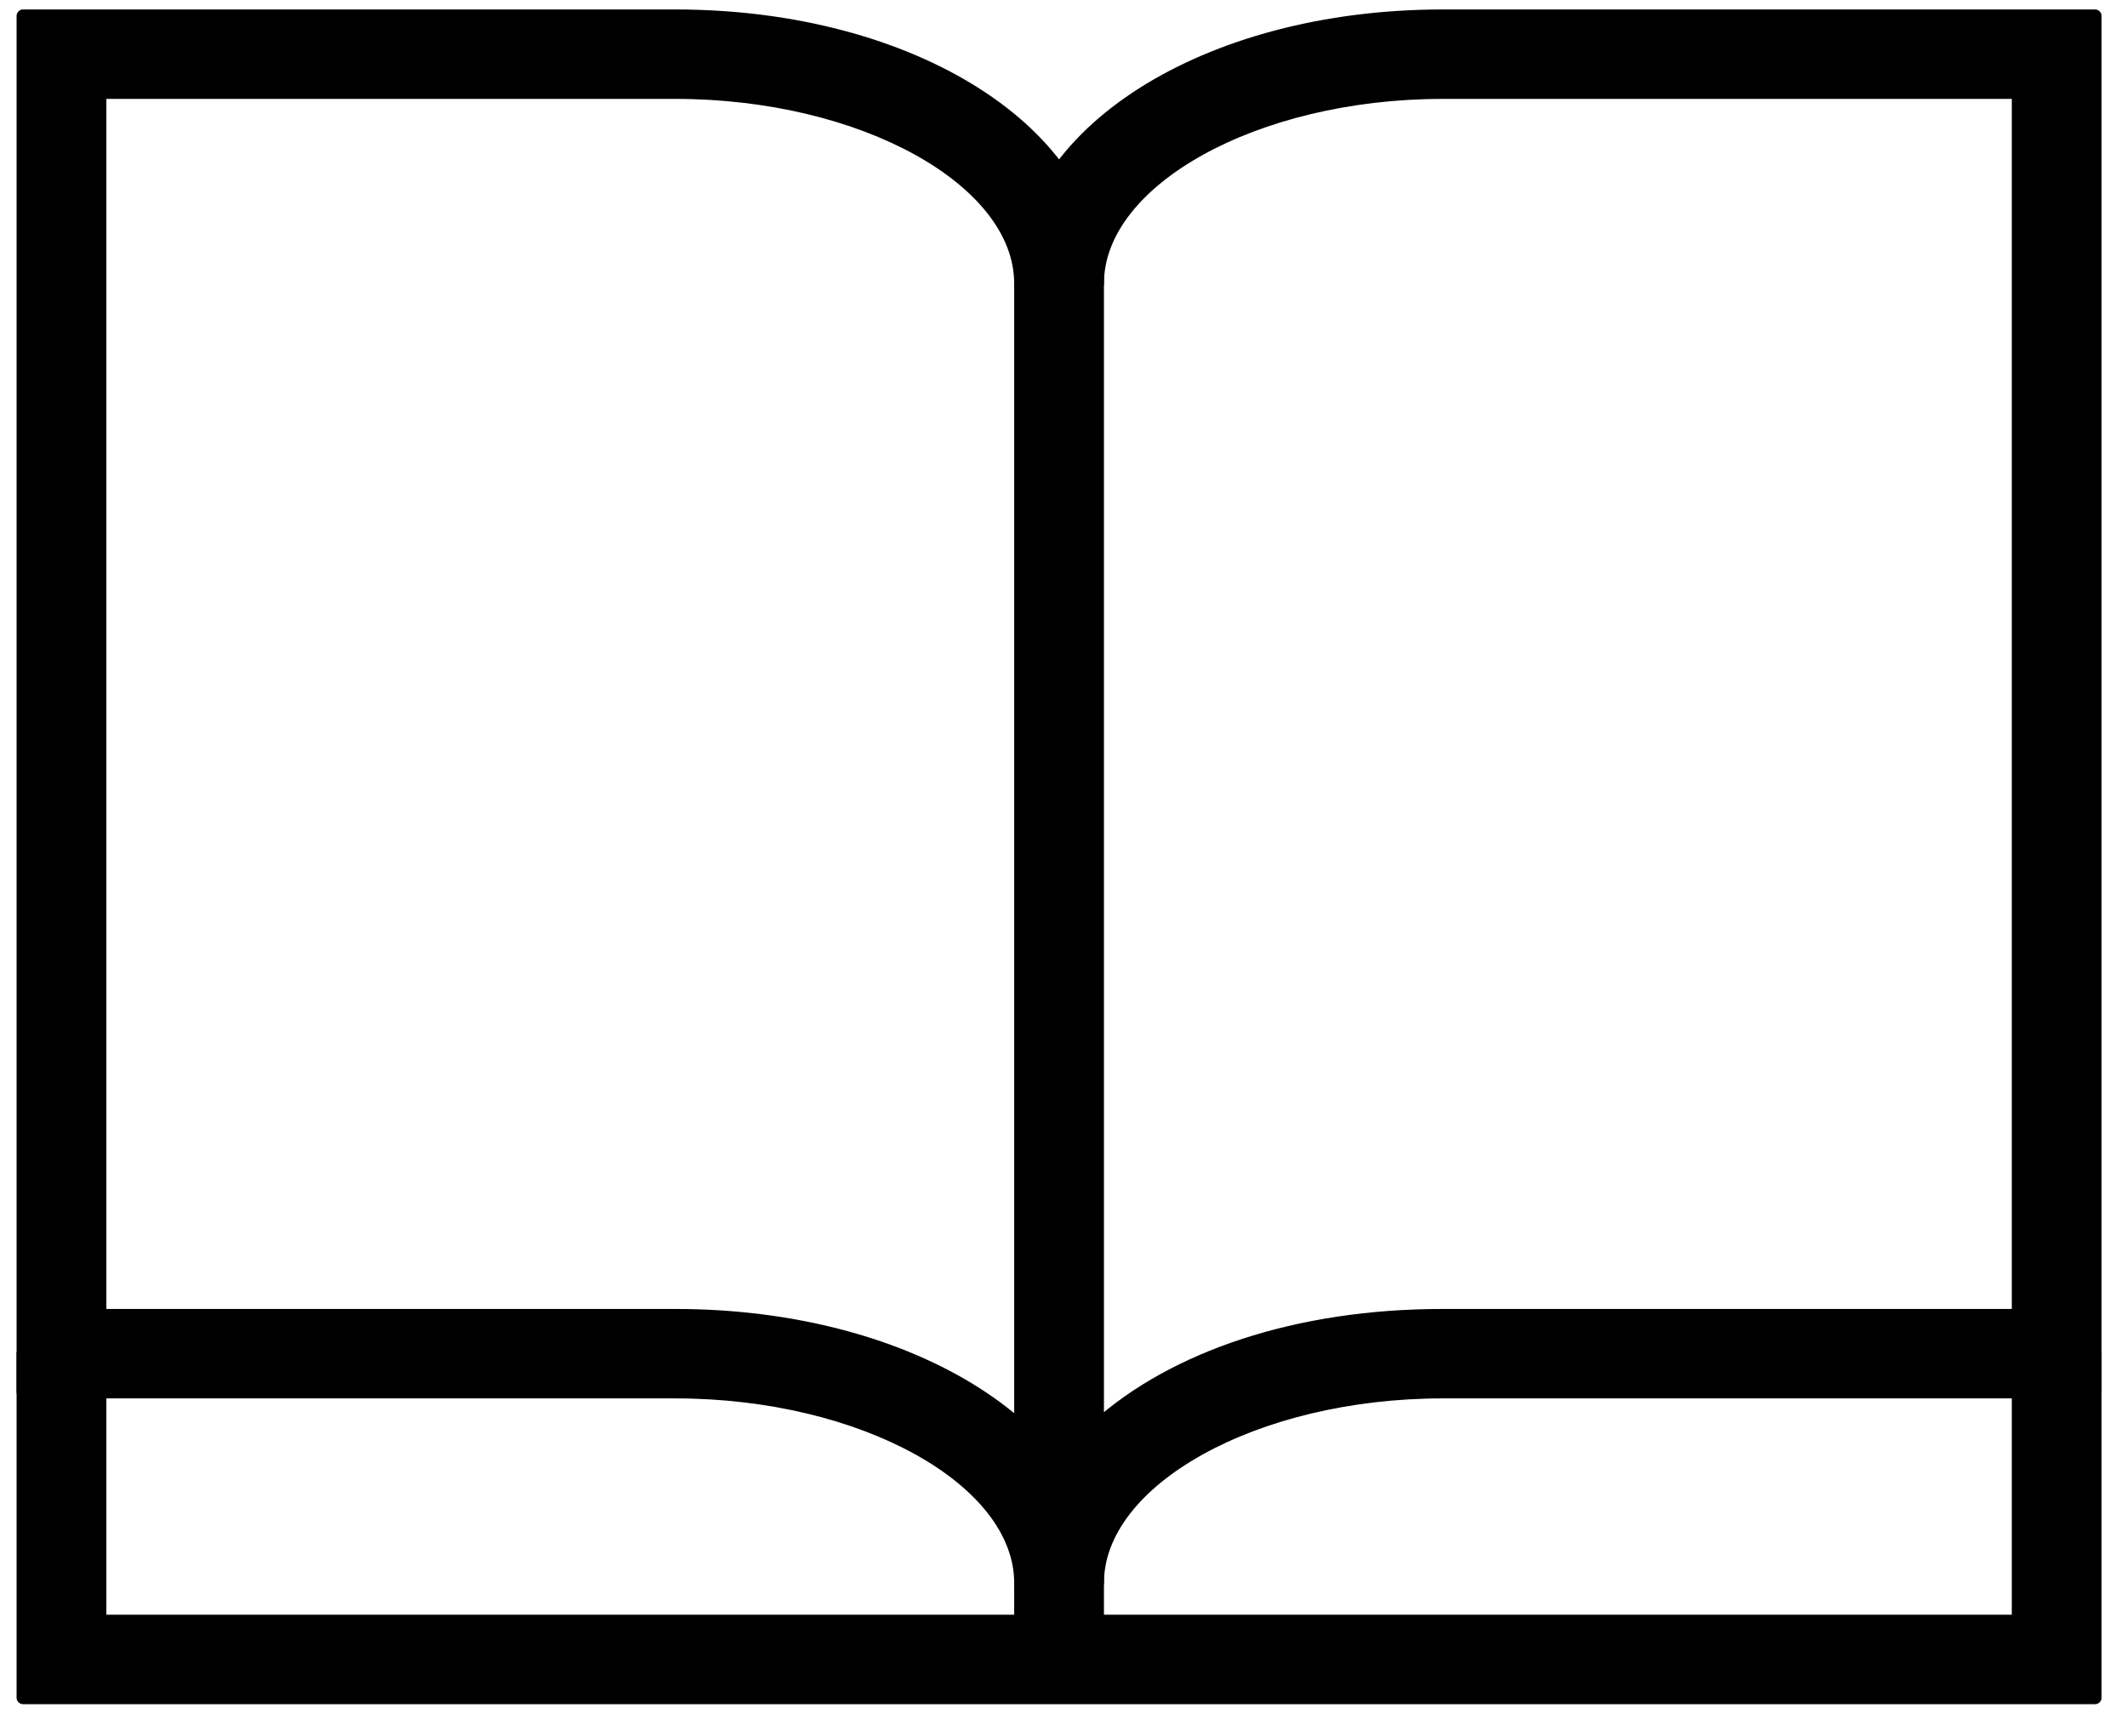
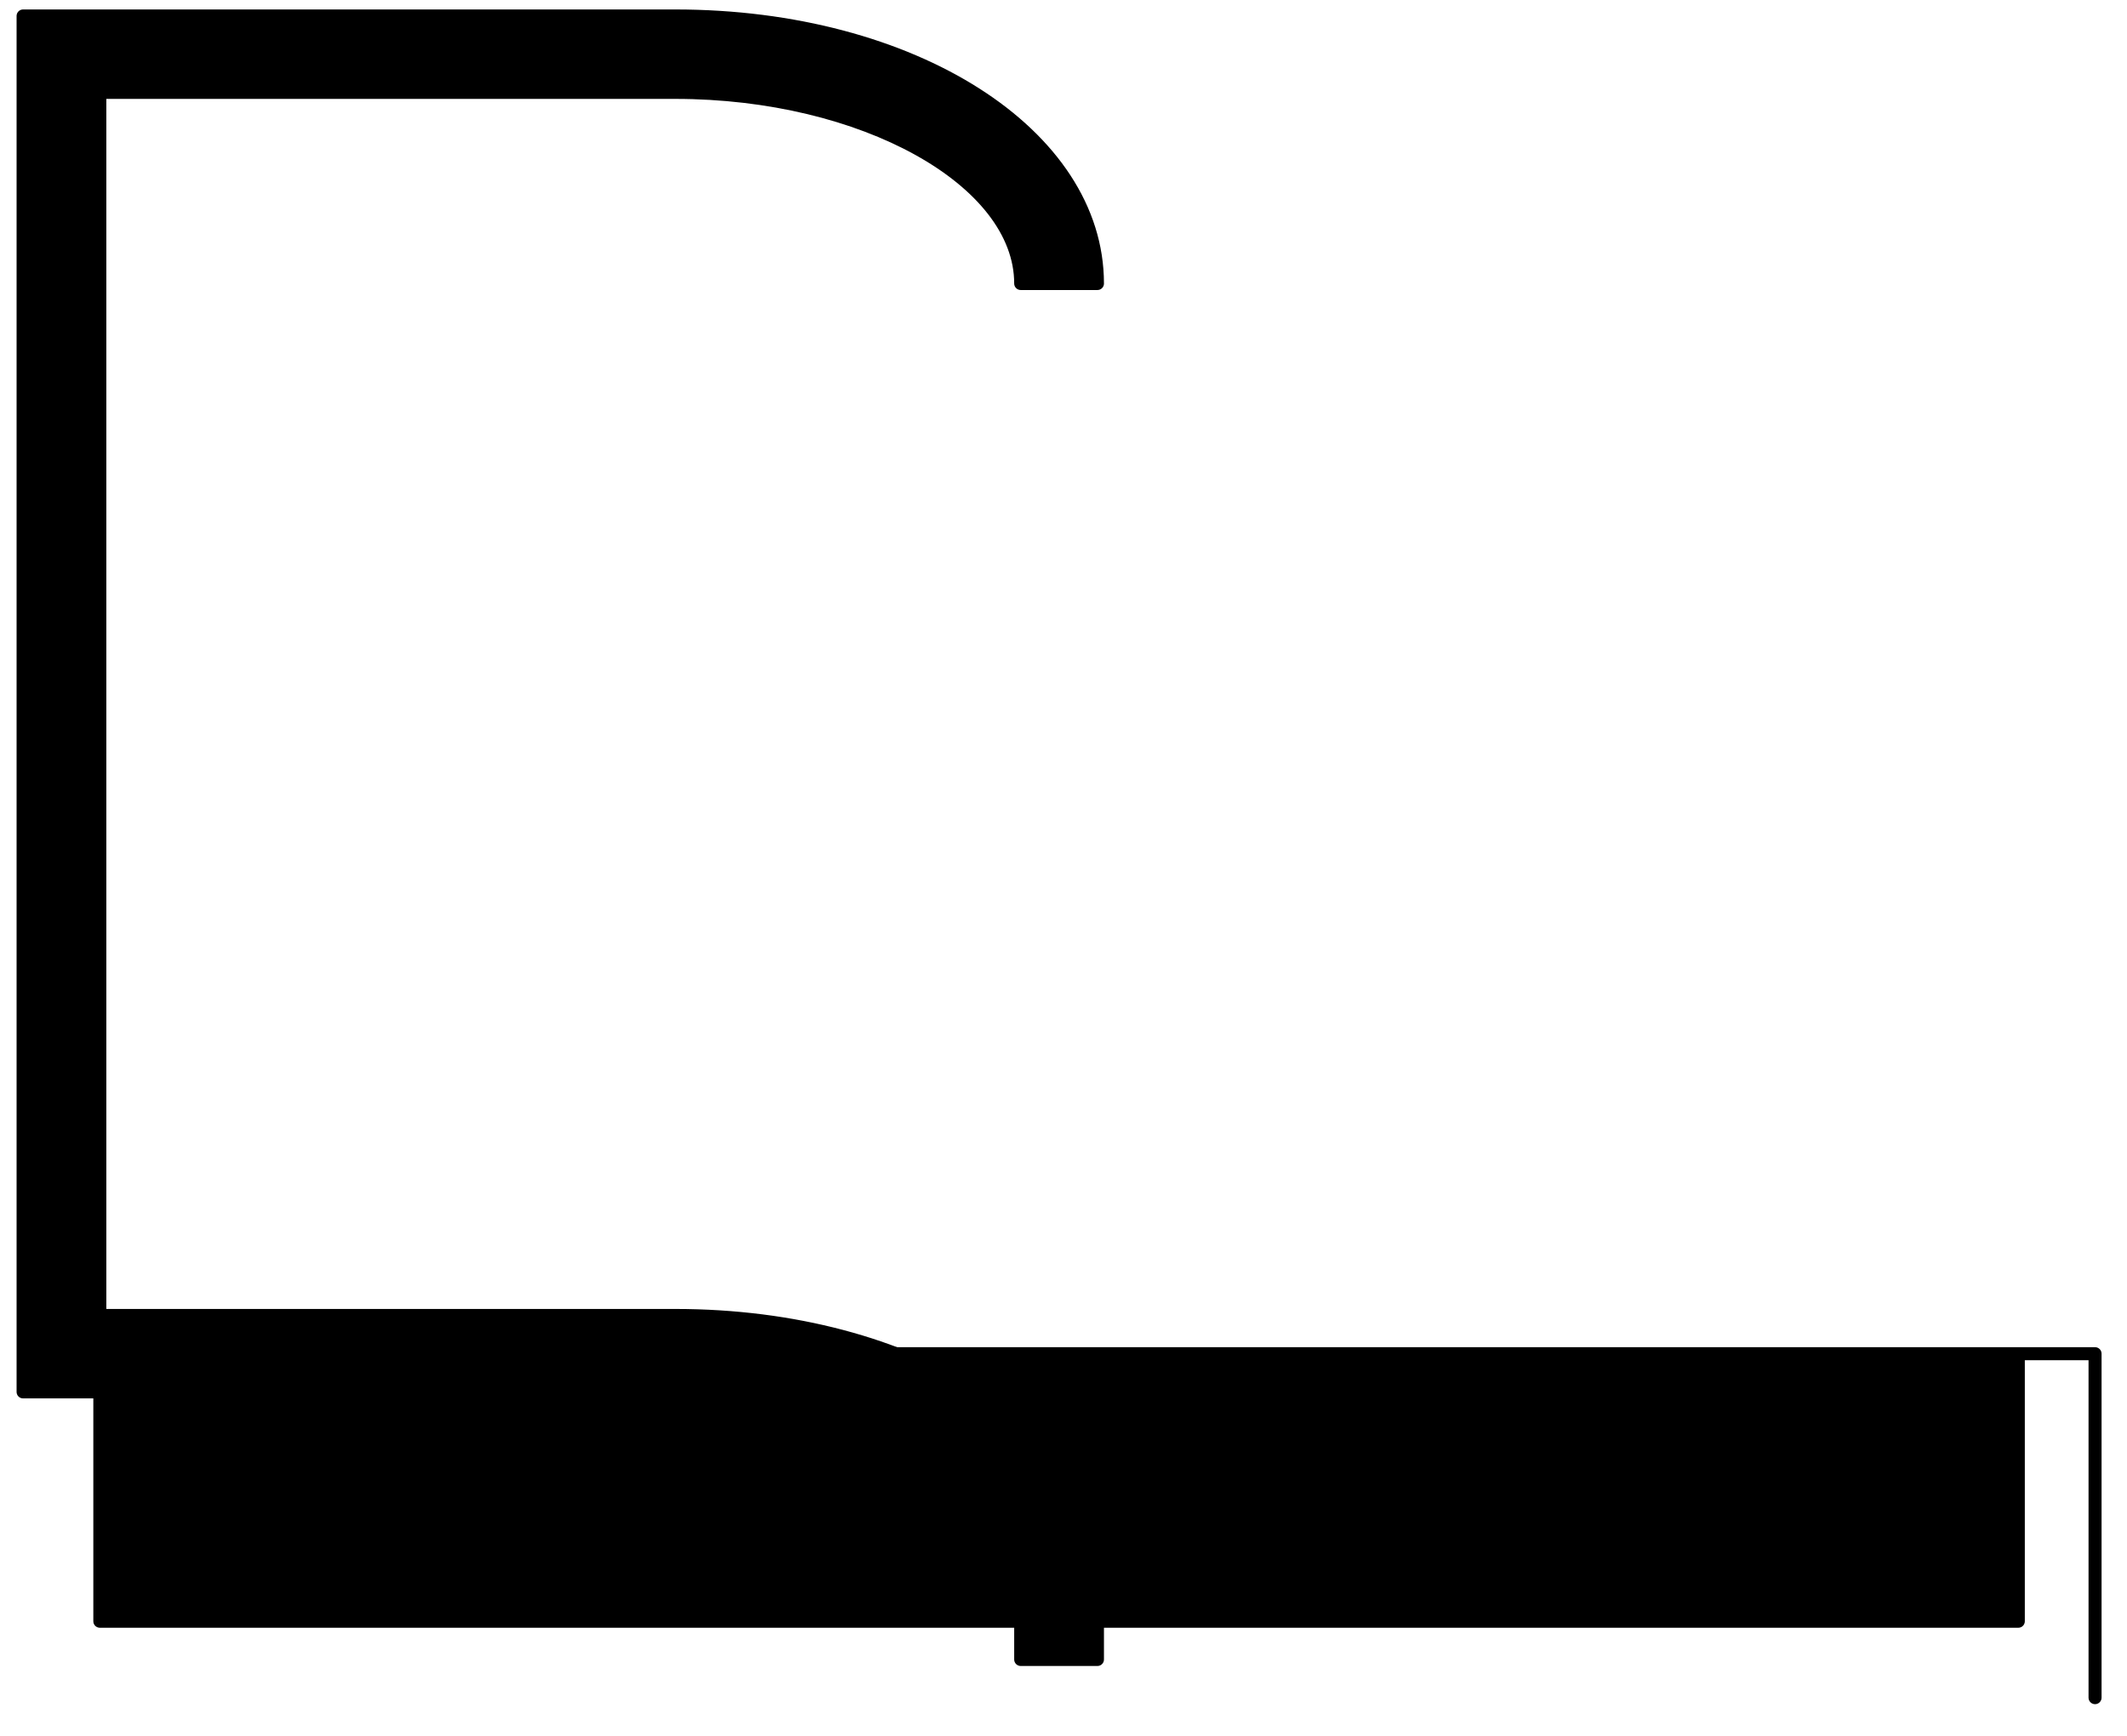
<svg xmlns="http://www.w3.org/2000/svg" width="49" height="40" viewBox="0 0 49 40" fill="none">
-   <path d="M25.282 36.478H23.514V6.533C23.514 3.098 27.757 0.368 33.237 0.368H48.264V32.074H33.237C28.906 32.074 25.282 34.1 25.282 36.478ZM33.237 2.129C28.906 2.129 25.282 4.155 25.282 6.533V32.867C27.05 31.282 29.878 30.313 33.237 30.313H46.496V2.129H33.237Z" fill="black" stroke="black" stroke-width="0.3" stroke-linejoin="round" />
-   <path d="M48.264 39.12H0.532V31.194H2.3V37.359H46.496V31.194H48.264V39.12Z" fill="black" stroke="black" stroke-width="0.3" stroke-linejoin="round" />
+   <path d="M48.264 39.12V31.194H2.3V37.359H46.496V31.194H48.264V39.12Z" fill="black" stroke="black" stroke-width="0.3" stroke-linejoin="round" />
  <path d="M25.282 38.24H23.514V36.478C23.514 34.1 19.89 32.074 15.558 32.074H0.532V0.368H15.558C21.039 0.368 25.282 3.098 25.282 6.533H23.514C23.514 4.155 19.89 2.129 15.558 2.129H2.3V30.313H15.558C21.039 30.313 25.282 33.043 25.282 36.478V38.24Z" fill="black" stroke="black" stroke-width="0.3" stroke-linejoin="round" />
</svg>